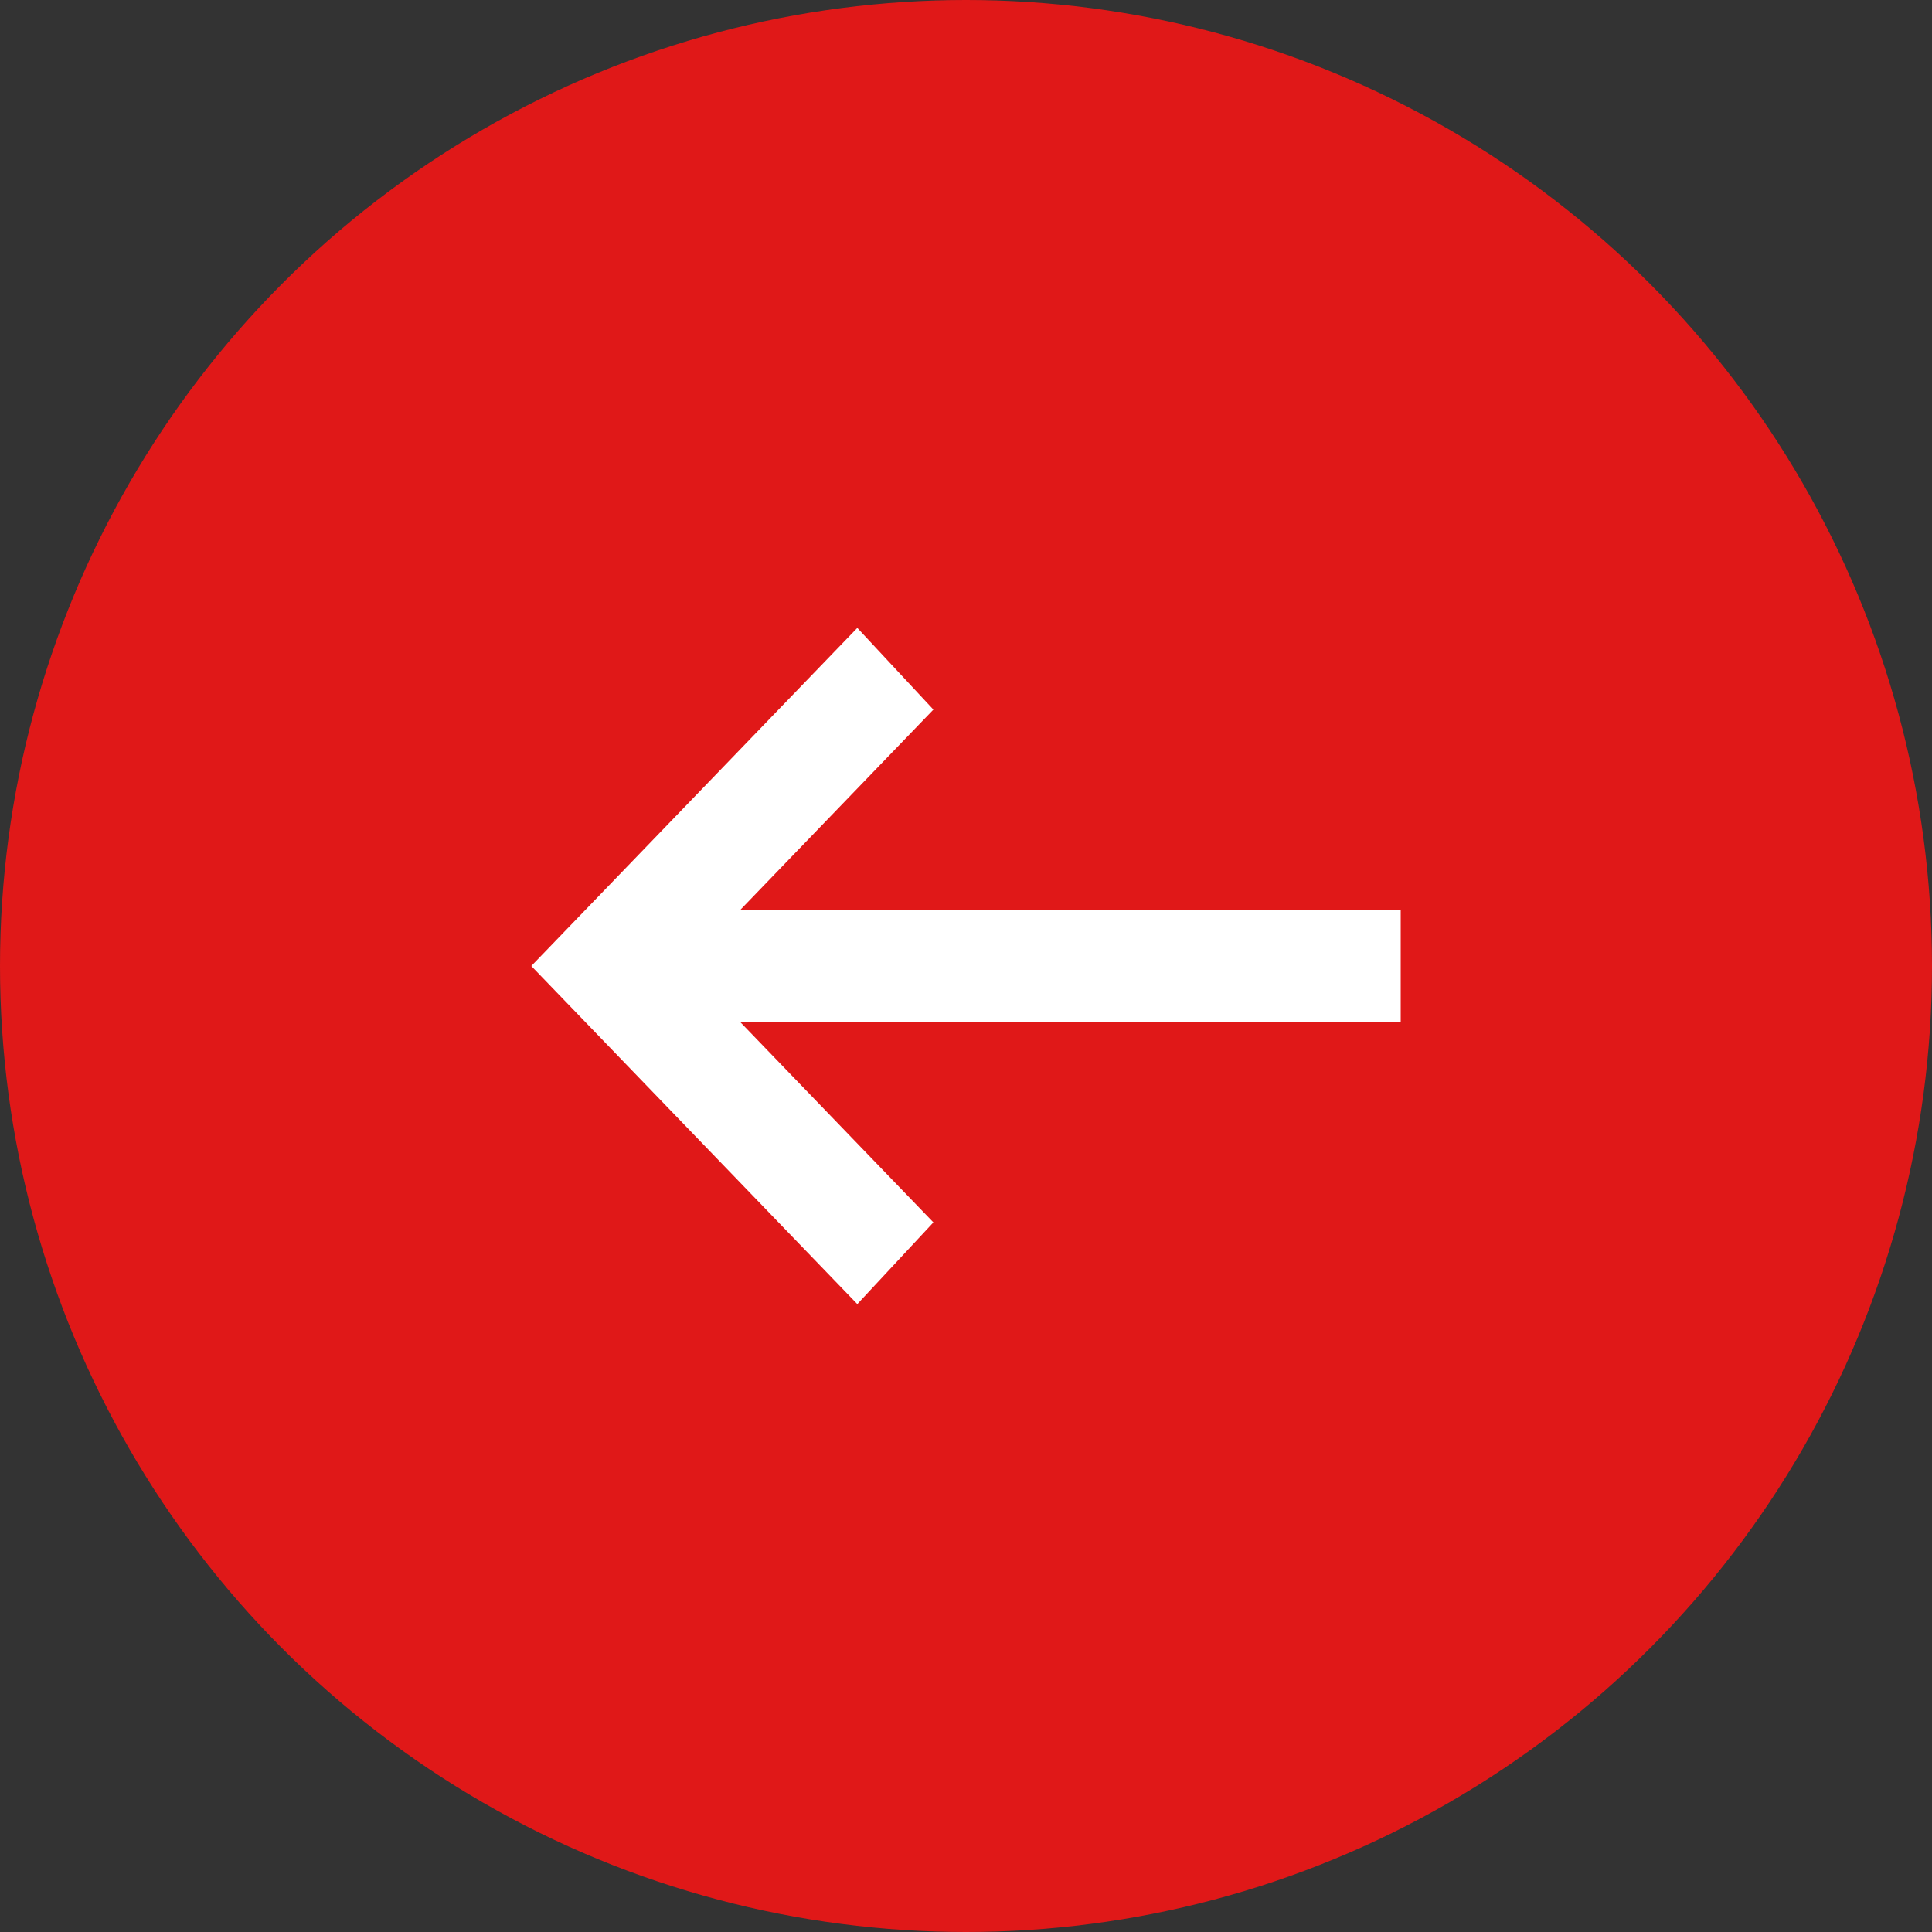
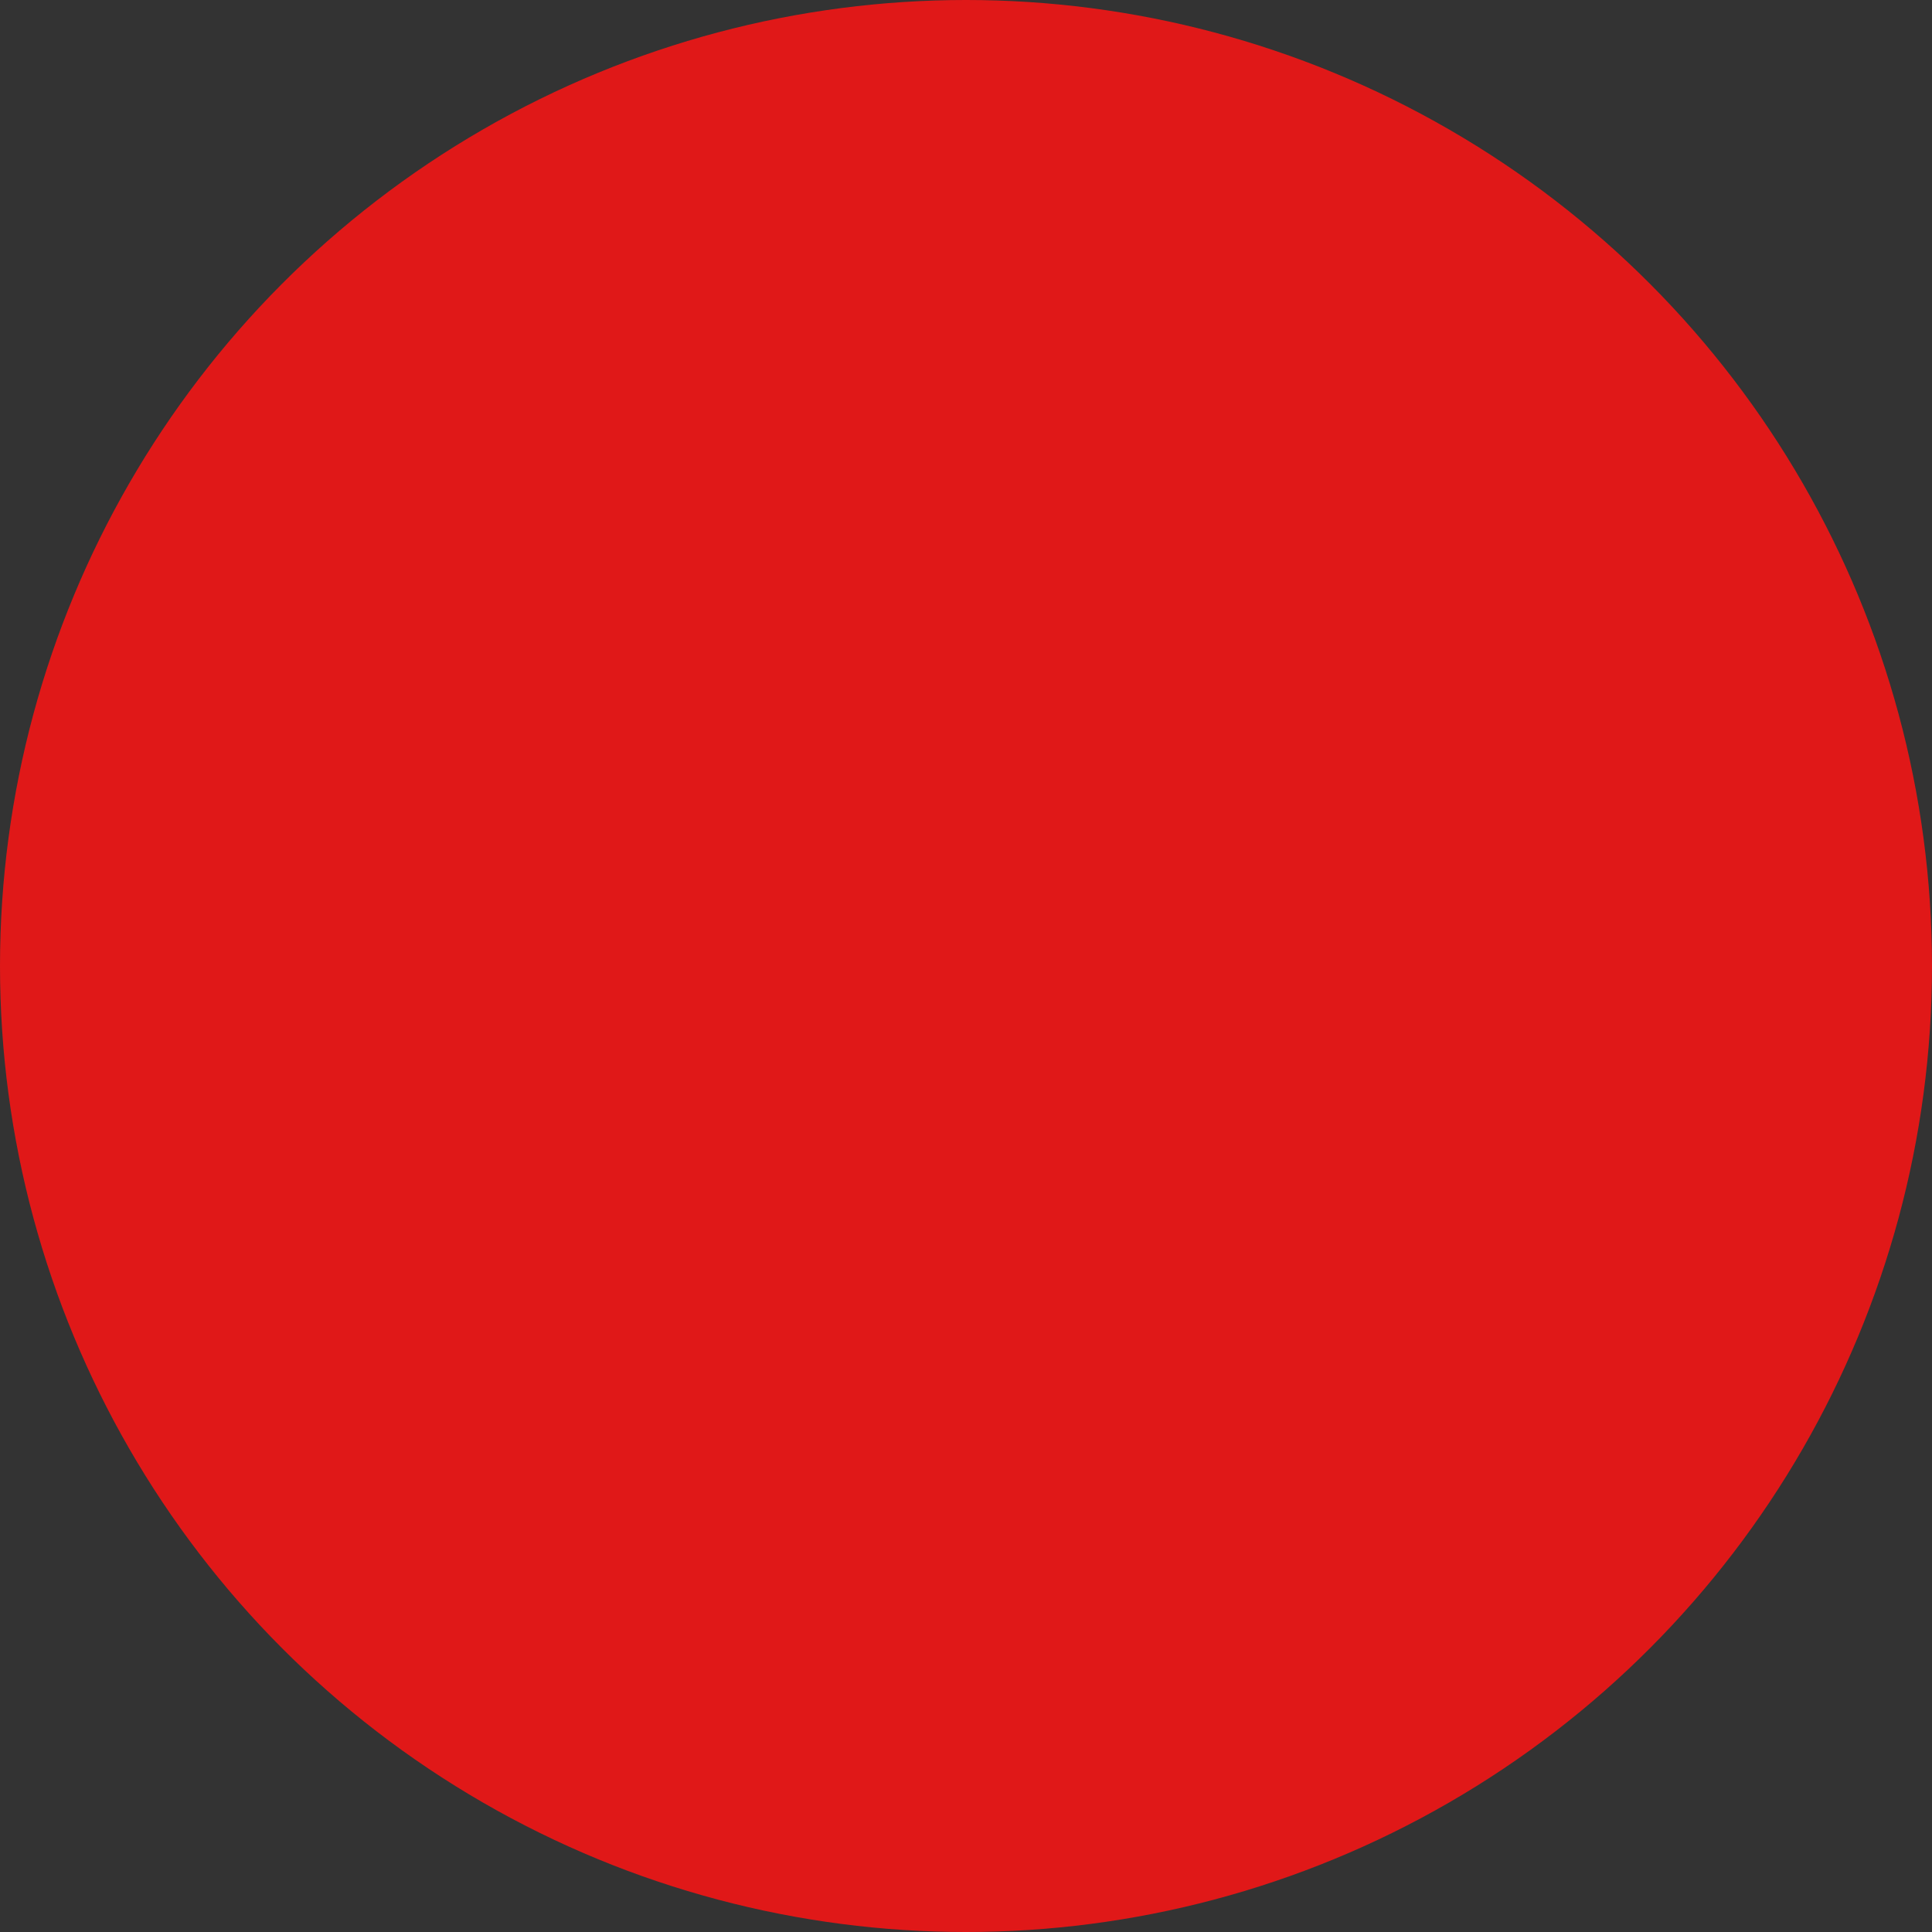
<svg xmlns="http://www.w3.org/2000/svg" width="80" height="80" viewBox="0 0 80 80" fill="none">
  <rect x="0" y="0" width="80" height="80" fill="#333333" stroke="none" />
  <circle cx="40" cy="40" r="40" fill="#E01818" />
-   <path d="M35.5 54L38.65 50.617L30.663 42.333H58V37.667H30.663L38.65 29.383L35.5 26L22 40L35.5 54Z" fill="white" />
</svg>